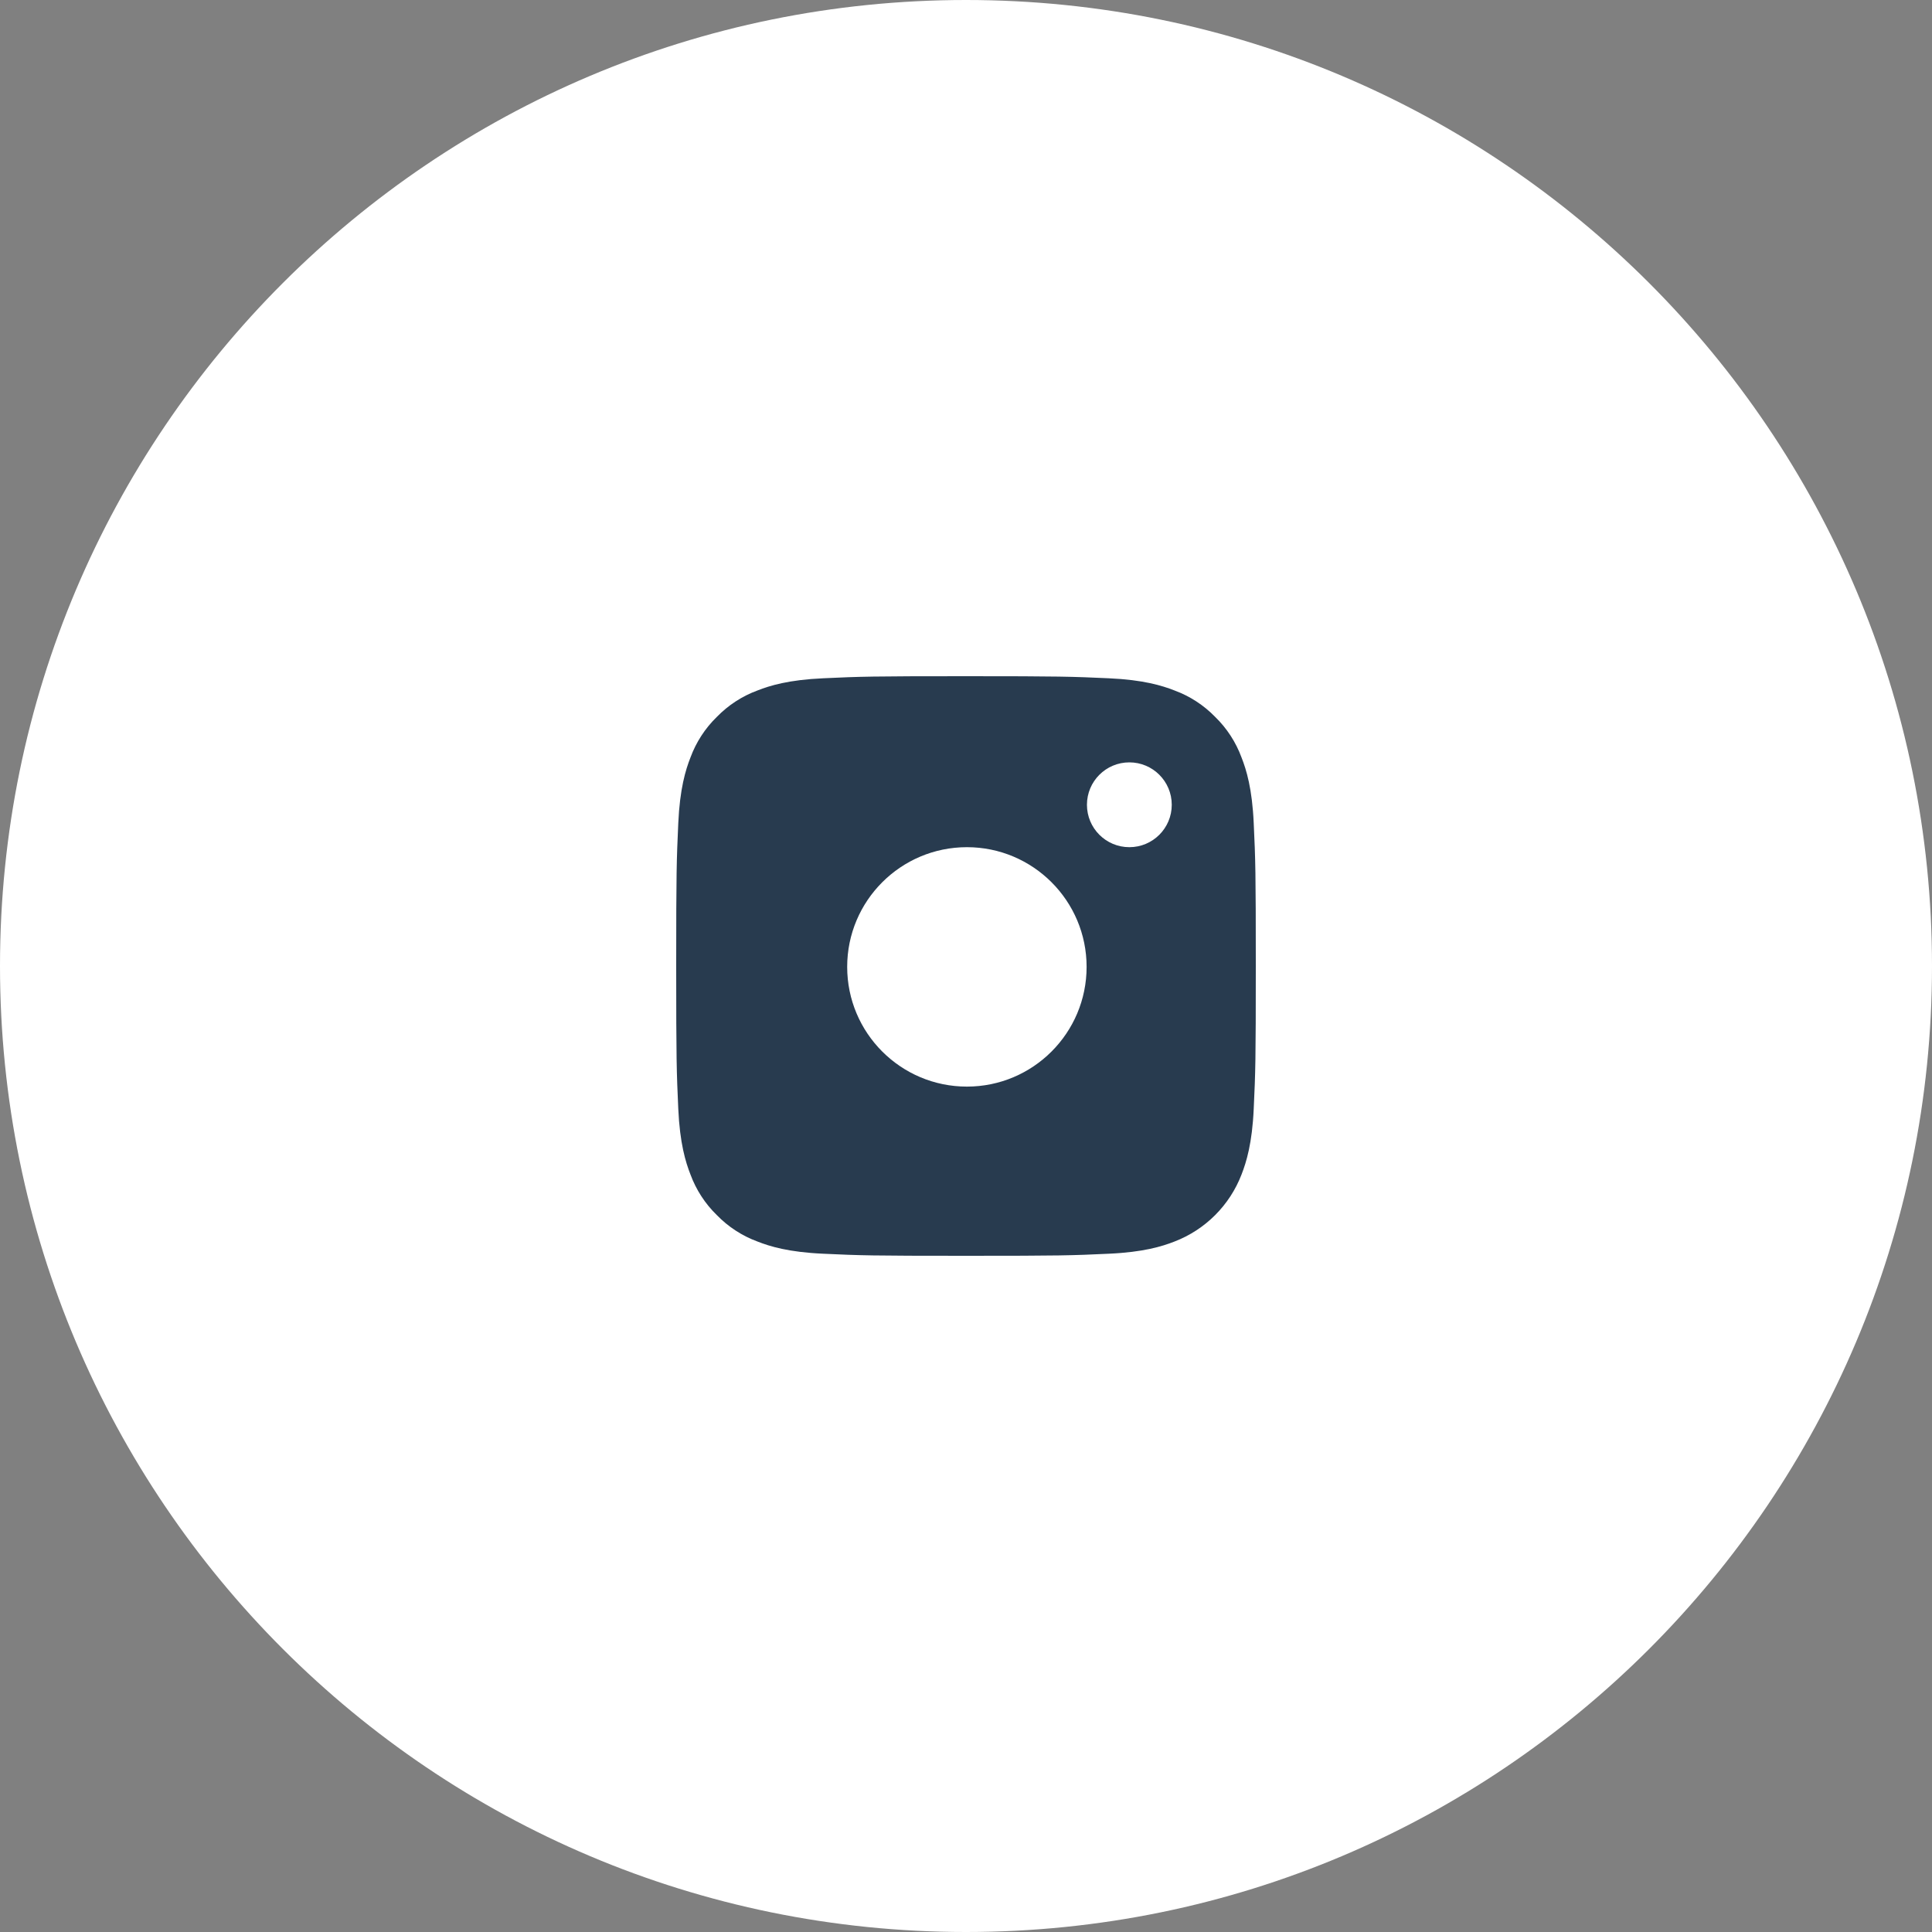
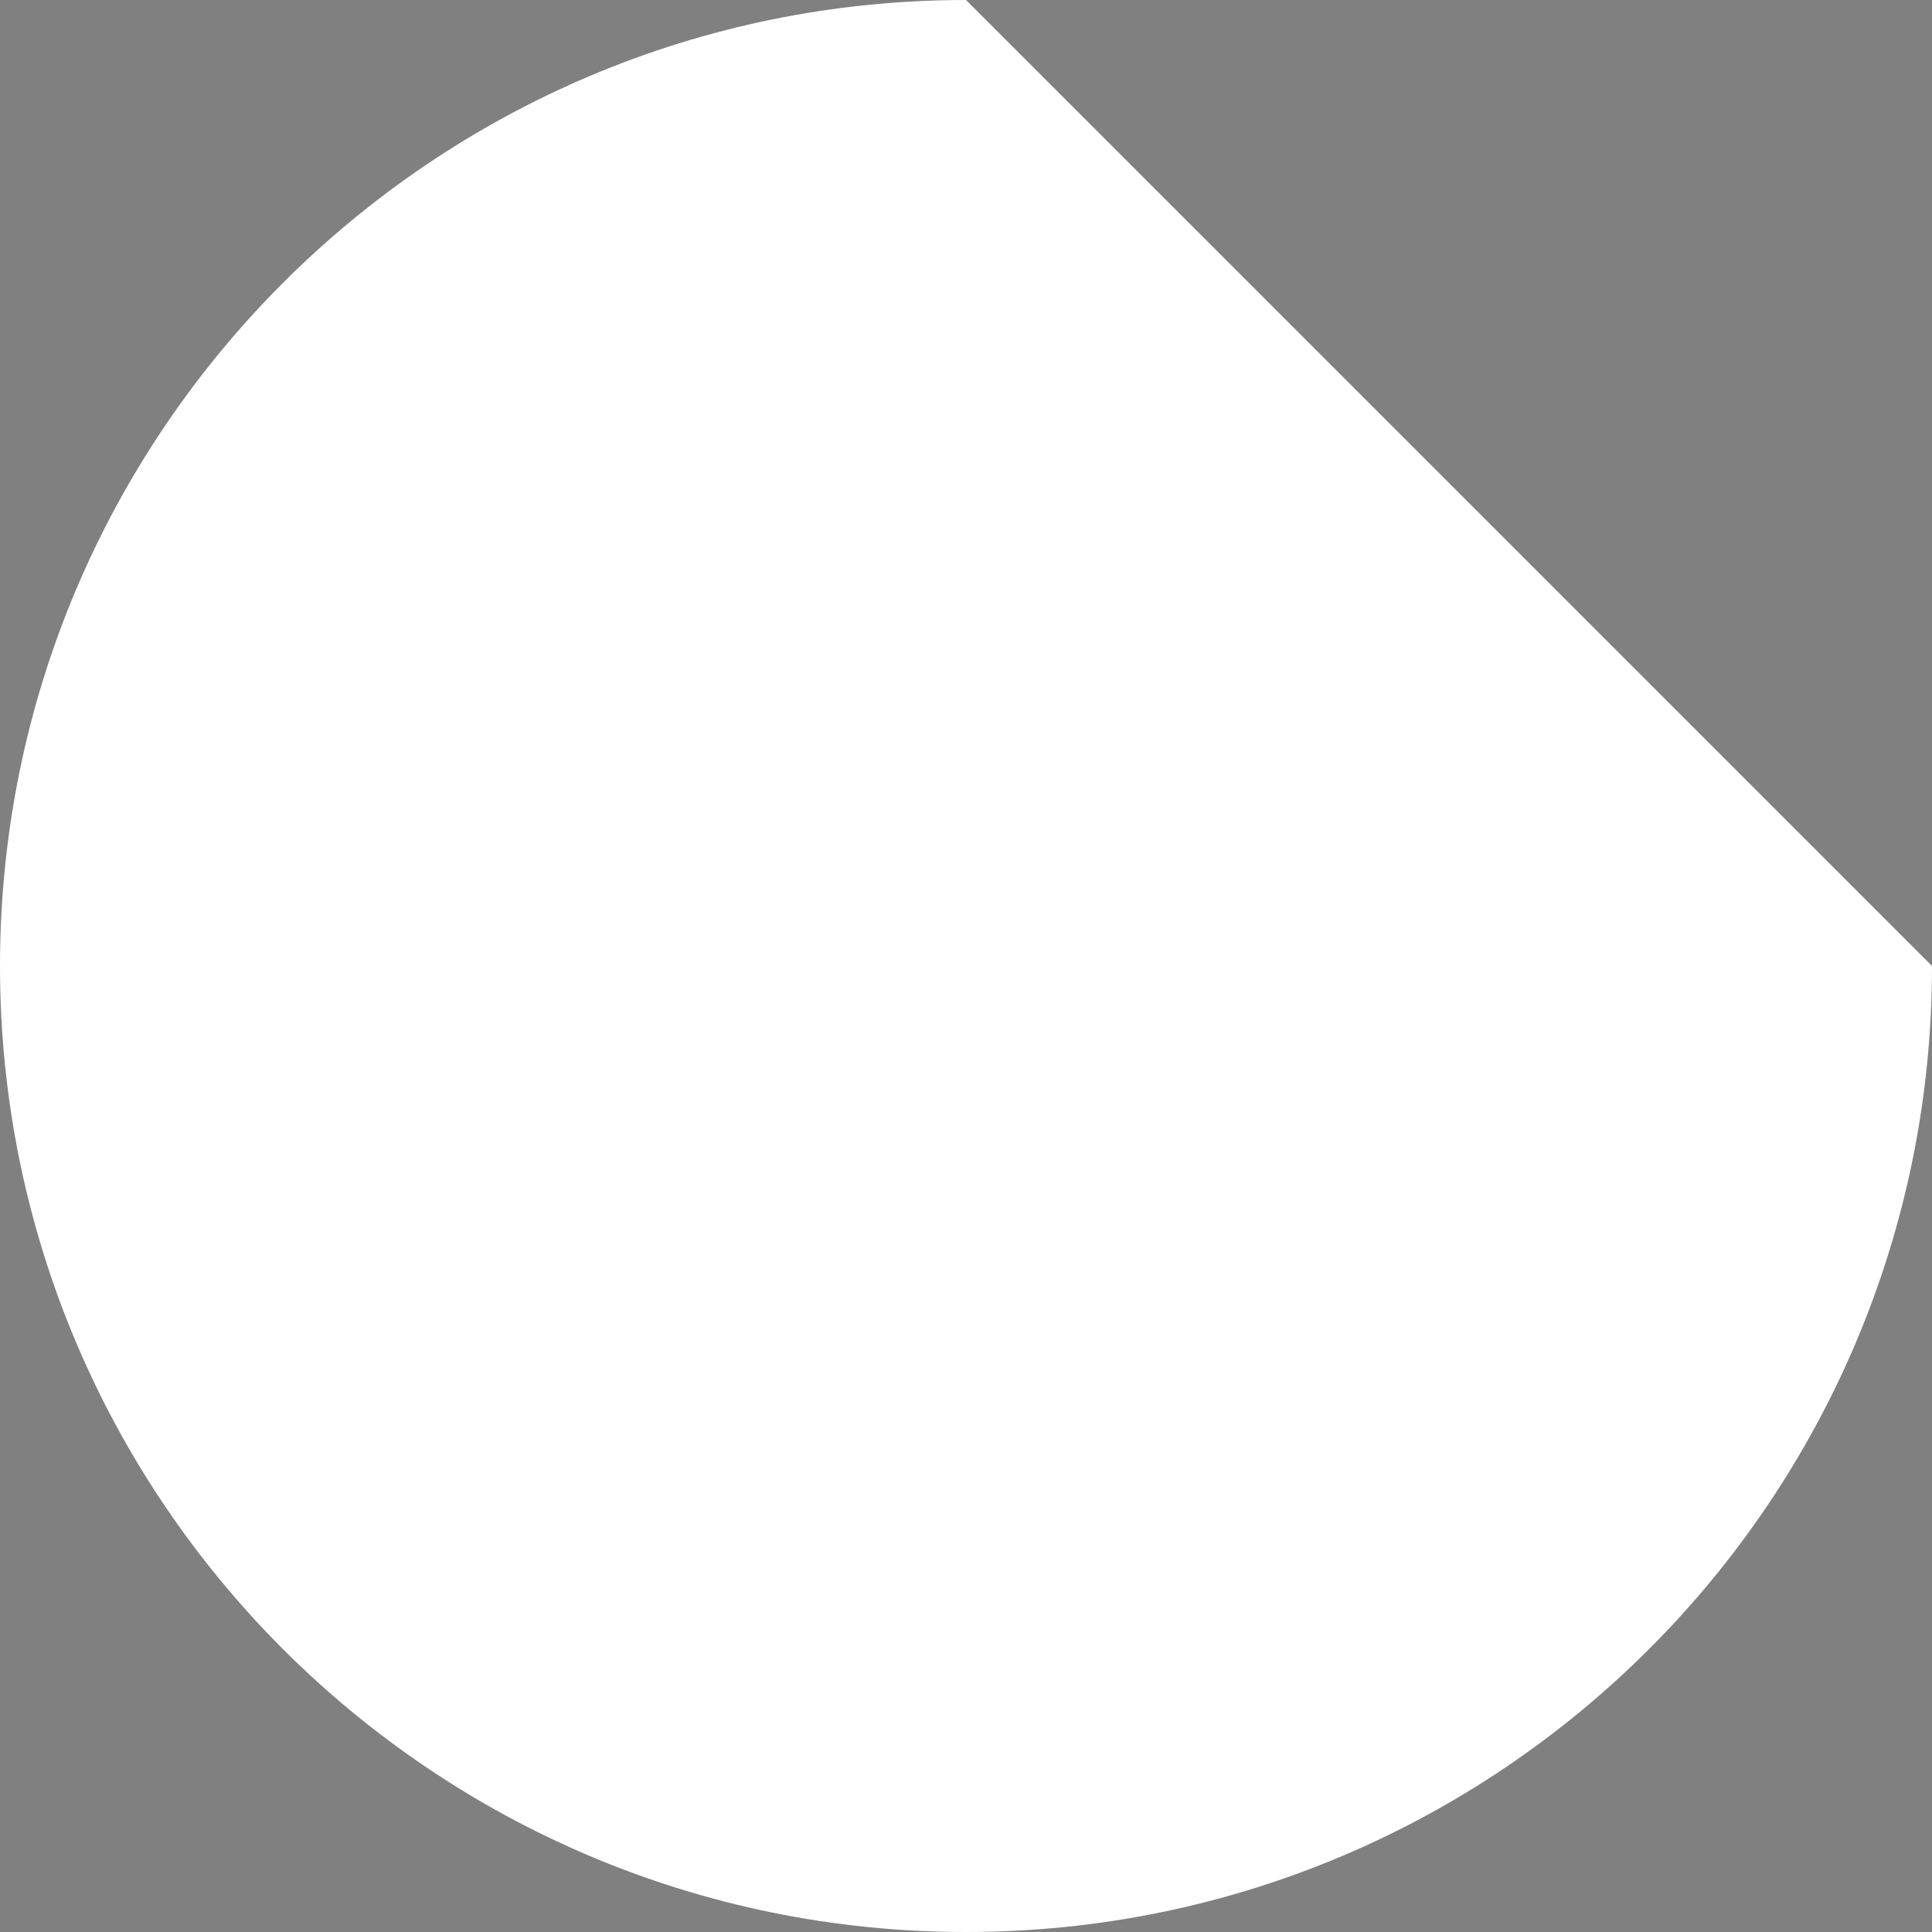
<svg xmlns="http://www.w3.org/2000/svg" width="40" height="40" viewBox="0 0 40 40" fill="none">
  <rect x="0" y="0" width="40" height="40" fill="#808080" stroke="none" />
-   <path d="M40 20C40 31.046 31.046 40 20 40C8.954 40 0 31.046 0 20C0 8.954 8.954 0 20 0C31.046 0 40 8.954 40 20Z" fill="white" />
-   <path fill-rule="evenodd" clip-rule="evenodd" d="M25.158 14.842C25.401 15.078 25.588 15.366 25.705 15.684C25.806 15.941 25.925 16.329 25.957 17.043C25.993 17.814 26 18.046 26 20C26 21.954 25.993 22.186 25.957 22.957C25.925 23.671 25.805 24.058 25.705 24.316C25.459 24.955 24.955 25.459 24.316 25.705C24.058 25.806 23.671 25.925 22.957 25.957C22.186 25.993 21.954 26 20 26C18.046 26 17.814 25.993 17.043 25.957C16.329 25.925 15.941 25.806 15.684 25.705C15.366 25.588 15.078 25.401 14.842 25.158C14.599 24.922 14.412 24.634 14.295 24.316C14.194 24.058 14.075 23.671 14.043 22.957C14.008 22.186 14 21.954 14 20C14 18.046 14.008 17.814 14.043 17.043C14.075 16.329 14.194 15.941 14.295 15.684C14.412 15.366 14.599 15.078 14.842 14.842C15.078 14.599 15.366 14.412 15.684 14.295C15.941 14.194 16.329 14.075 17.043 14.043C17.814 14.007 18.046 14 20 14C21.954 14 22.186 14.008 22.957 14.043C23.671 14.075 24.058 14.194 24.316 14.295C24.634 14.412 24.922 14.599 25.158 14.842ZM22.504 16.662C22.504 17.147 22.897 17.54 23.382 17.54C23.867 17.54 24.26 17.147 24.26 16.662C24.26 16.177 23.867 15.784 23.382 15.784C22.897 15.784 22.504 16.177 22.504 16.662ZM20.019 22.497C21.387 22.497 22.497 21.387 22.497 20.018C22.497 18.65 21.387 17.54 20.019 17.54C18.65 17.54 17.54 18.65 17.54 20.018C17.54 21.387 18.65 22.497 20.019 22.497Z" fill="#283B4F" />
+   <path d="M40 20C40 31.046 31.046 40 20 40C8.954 40 0 31.046 0 20C0 8.954 8.954 0 20 0Z" fill="white" />
</svg>